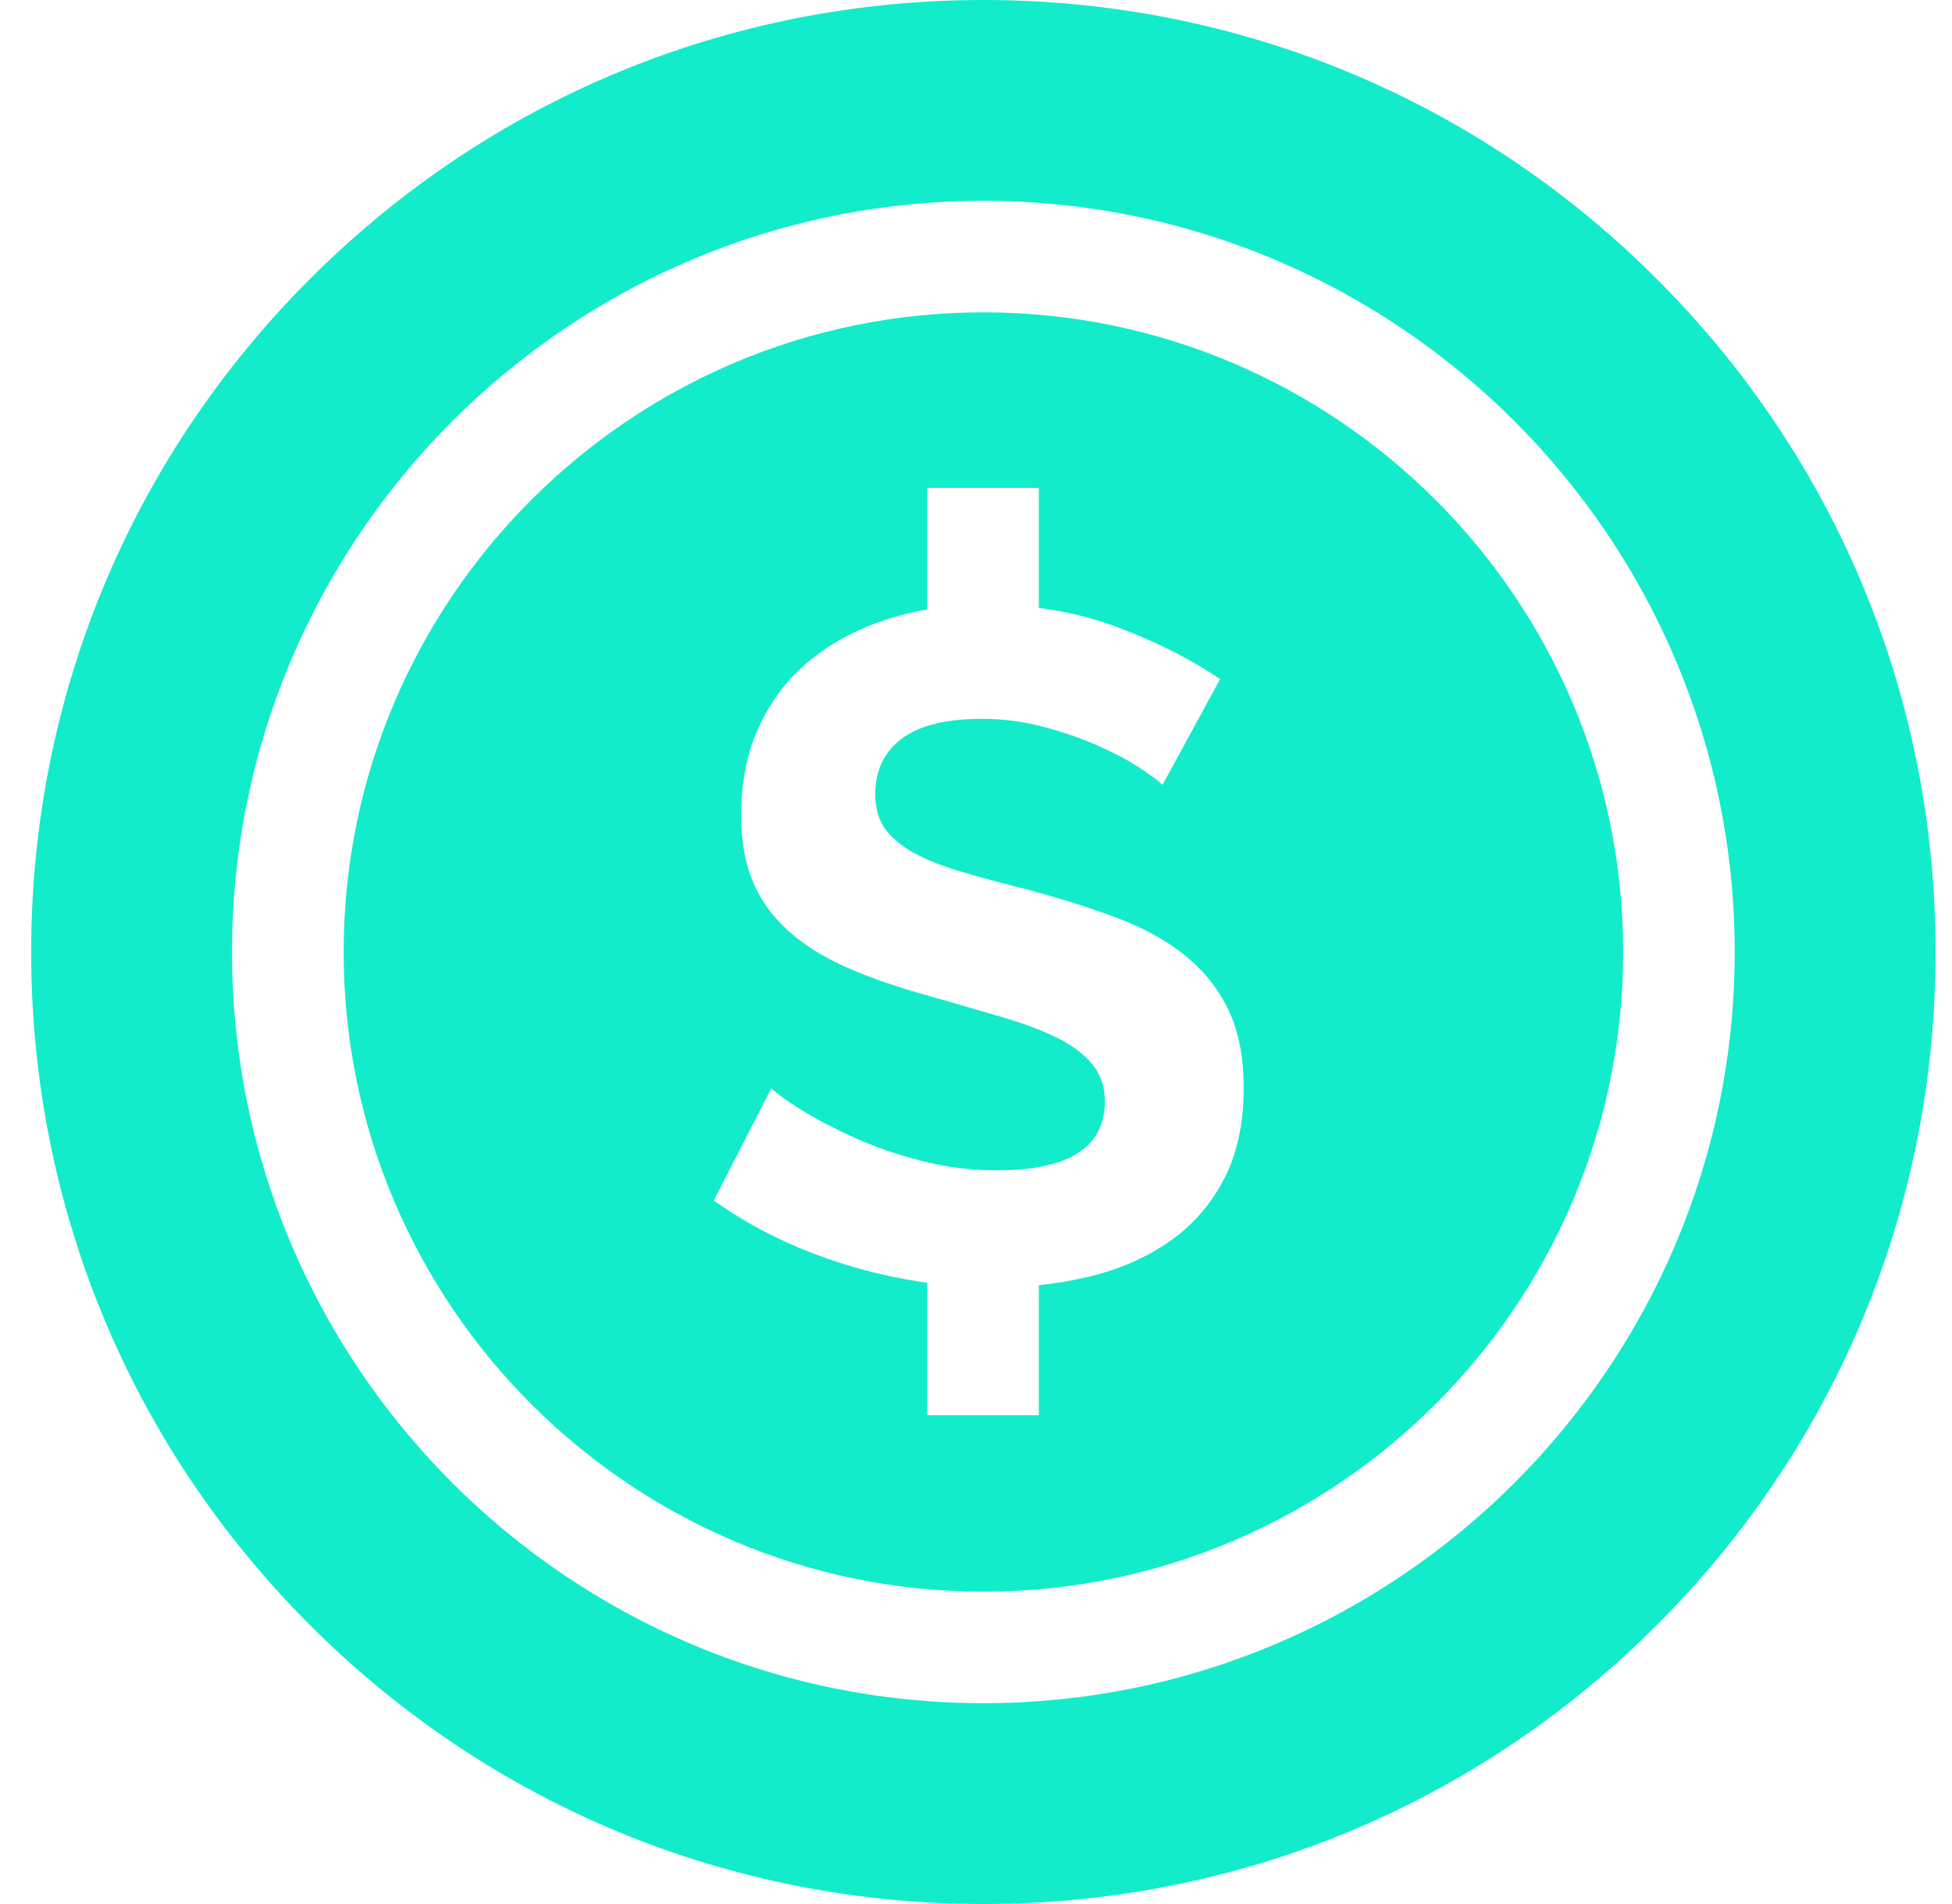
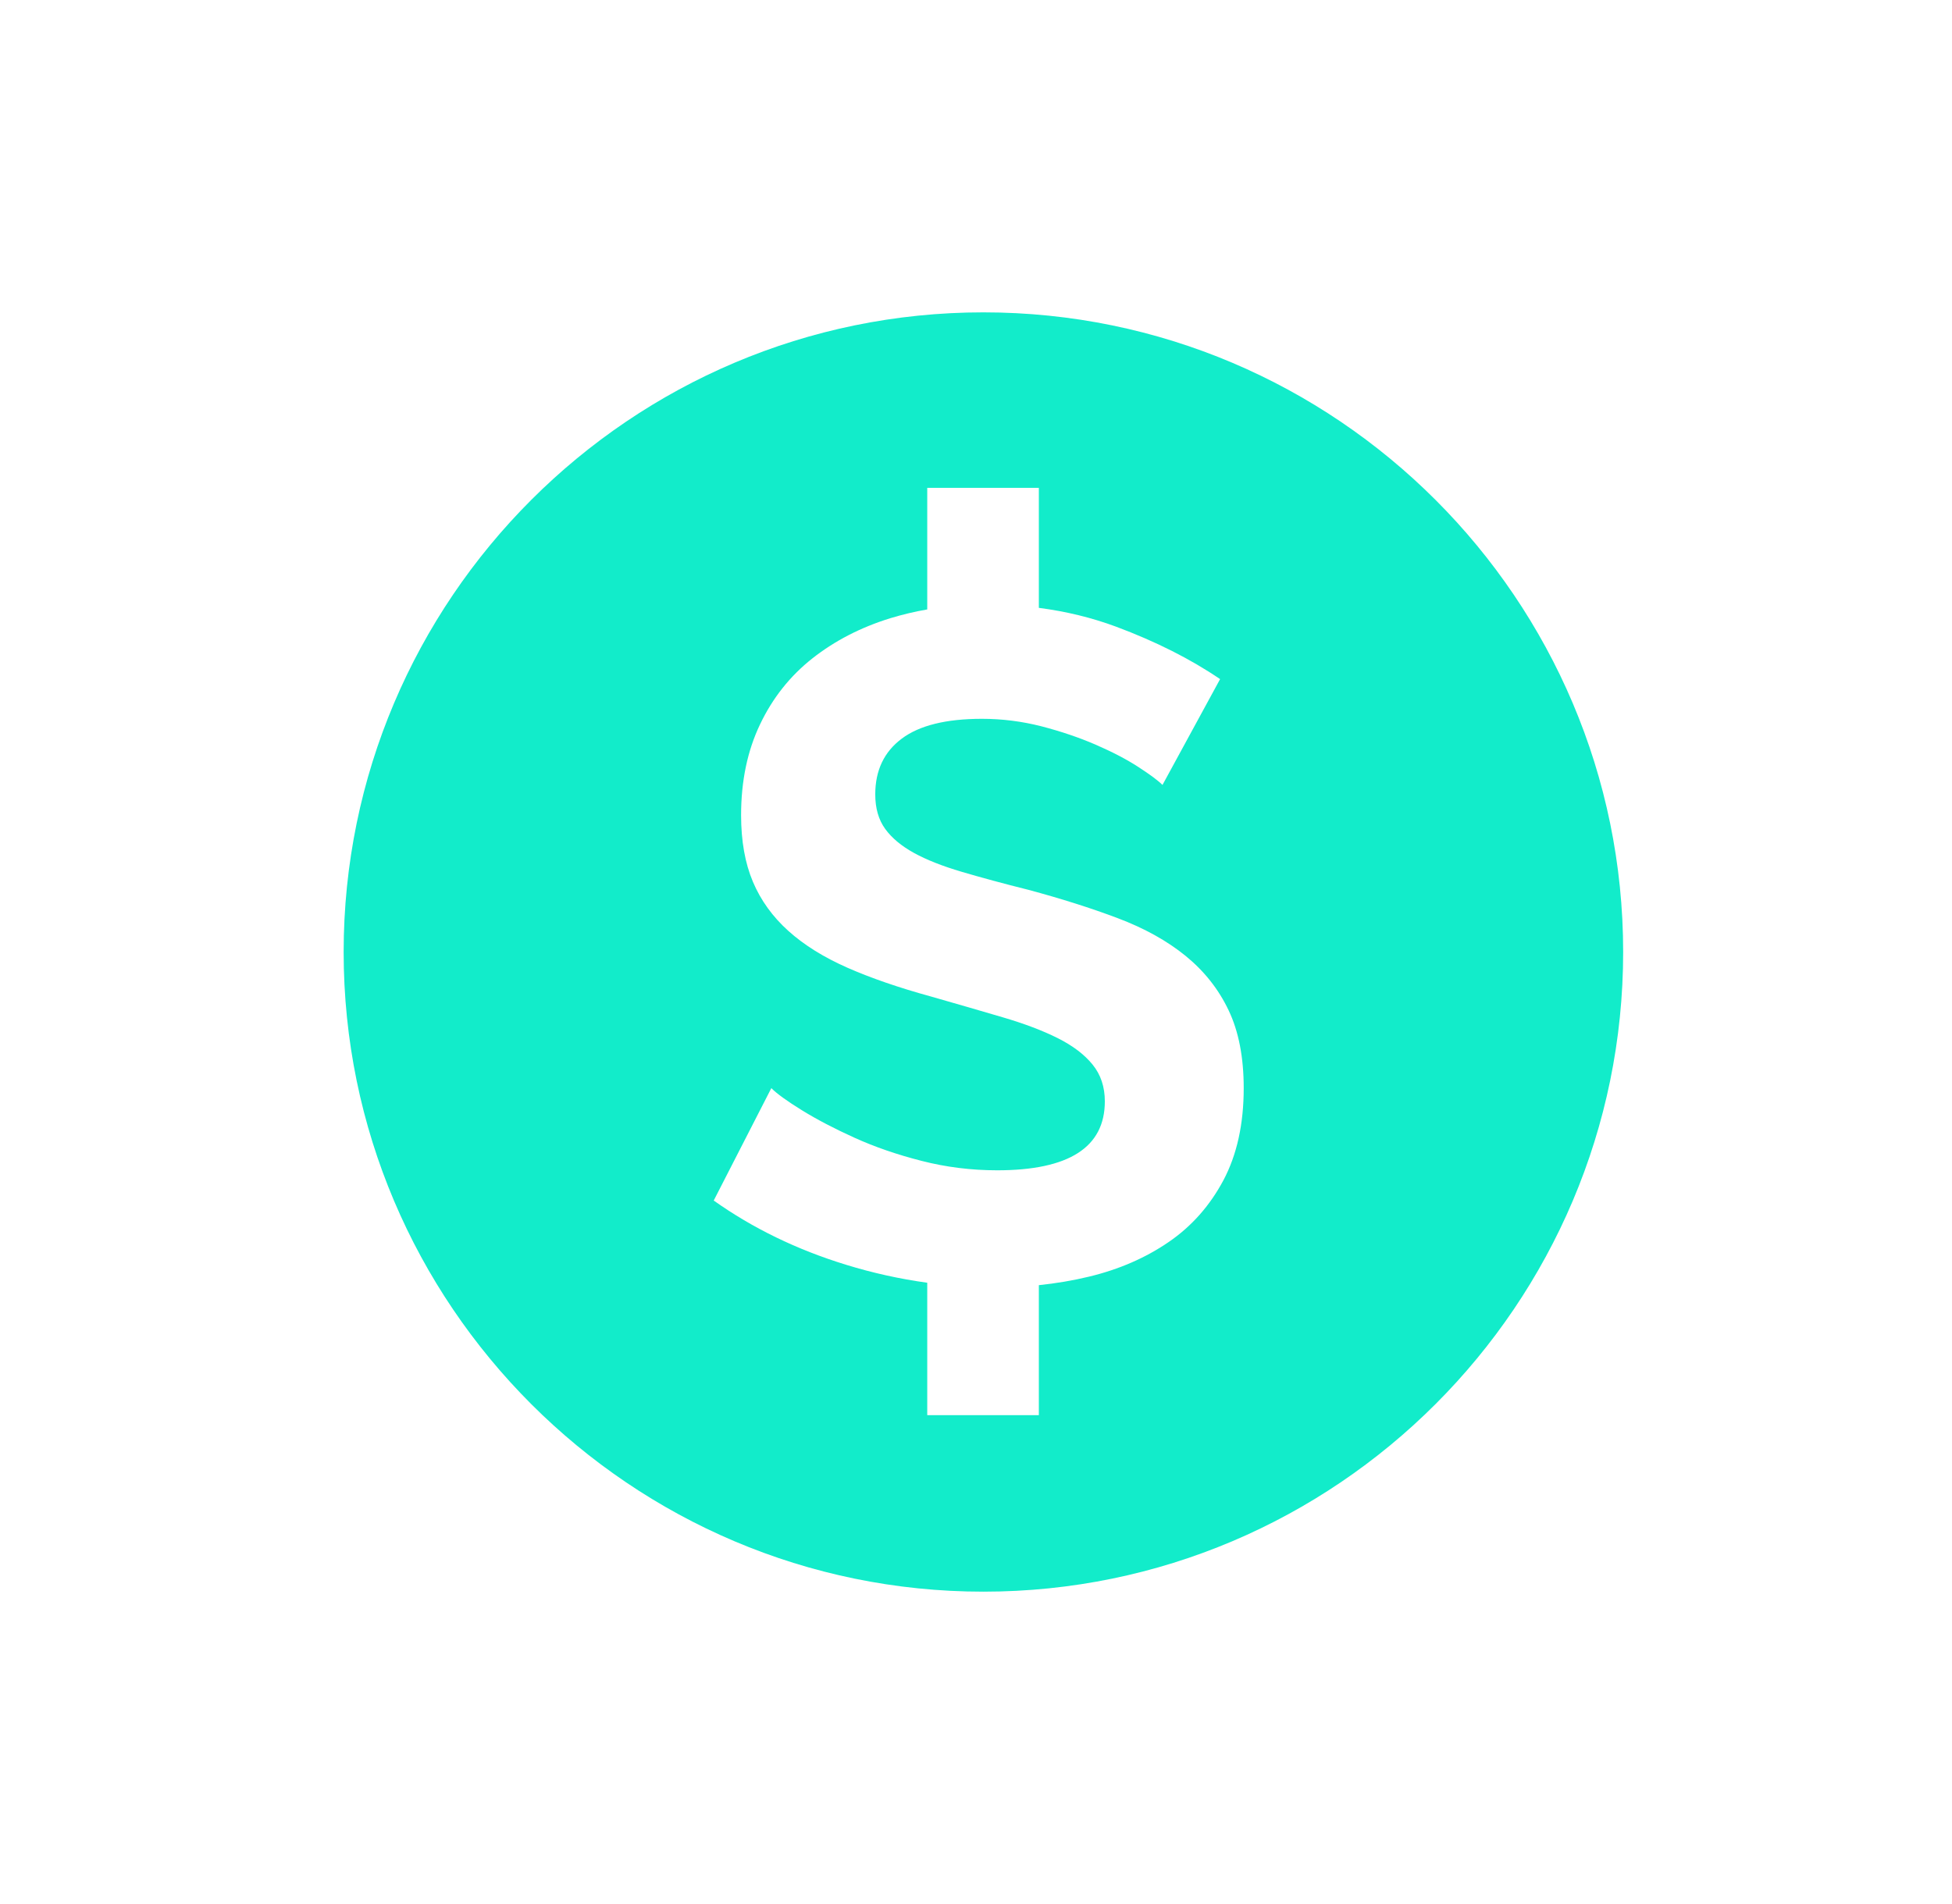
<svg xmlns="http://www.w3.org/2000/svg" width="41" height="40" viewBox="0 0 41 40" fill="none">
-   <path d="M34.797 5.858C31.02 2.08 25.997 0 20.655 0C15.313 0 10.29 2.08 6.513 5.858C2.735 9.635 0.655 14.658 0.655 20C0.655 25.342 2.735 30.365 6.513 34.142C10.29 37.92 15.313 40 20.655 40C25.997 40 31.02 37.92 34.797 34.142C38.575 30.365 40.655 25.342 40.655 20C40.655 14.658 38.575 9.635 34.797 5.858ZM20.655 35.781C11.953 35.781 4.874 28.702 4.874 20C4.874 11.298 11.953 4.219 20.655 4.219C29.357 4.219 36.436 11.298 36.436 20C36.436 28.702 29.357 35.781 20.655 35.781Z" fill="#12ECCA" />
  <path d="M20.655 6.562C13.246 6.562 7.218 12.591 7.218 20C7.218 27.409 13.246 33.438 20.655 33.438C28.064 33.438 34.093 27.409 34.093 20C34.093 12.591 28.064 6.562 20.655 6.562ZM25.697 24.795C25.412 25.33 25.028 25.764 24.545 26.094C24.062 26.425 23.507 26.667 22.878 26.819C22.535 26.902 22.181 26.961 21.82 26.999V29.73H19.476V26.948C18.903 26.869 18.334 26.744 17.769 26.57C16.737 26.253 15.811 25.803 14.991 25.221L16.201 22.86C16.32 22.979 16.535 23.134 16.846 23.326C17.157 23.518 17.524 23.71 17.948 23.902C18.371 24.094 18.84 24.256 19.357 24.388C19.872 24.52 20.401 24.586 20.944 24.586C22.452 24.586 23.206 24.103 23.206 23.137C23.206 22.833 23.12 22.575 22.948 22.364C22.776 22.152 22.531 21.967 22.214 21.808C21.896 21.649 21.512 21.504 21.063 21.372C20.613 21.239 20.11 21.094 19.555 20.935C18.88 20.75 18.295 20.548 17.799 20.33C17.303 20.111 16.889 19.854 16.558 19.556C16.227 19.258 15.979 18.914 15.814 18.524C15.649 18.134 15.566 17.668 15.566 17.125C15.566 16.41 15.698 15.775 15.963 15.22C16.227 14.664 16.595 14.201 17.064 13.831C17.534 13.461 18.08 13.179 18.702 12.987C18.952 12.911 19.21 12.849 19.476 12.803V10.249H21.82V12.77C22.391 12.844 22.933 12.976 23.444 13.166C24.277 13.477 25.005 13.844 25.627 14.267L24.417 16.49C24.324 16.397 24.155 16.272 23.91 16.113C23.666 15.954 23.368 15.799 23.017 15.646C22.667 15.494 22.287 15.366 21.877 15.259C21.466 15.154 21.05 15.101 20.626 15.101C19.872 15.101 19.31 15.24 18.94 15.518C18.569 15.795 18.384 16.186 18.384 16.688C18.384 16.979 18.453 17.221 18.592 17.413C18.731 17.605 18.933 17.773 19.198 17.919C19.462 18.064 19.796 18.196 20.2 18.315C20.603 18.434 21.069 18.561 21.599 18.693C22.287 18.878 22.912 19.076 23.474 19.288C24.036 19.5 24.512 19.764 24.902 20.081C25.292 20.399 25.594 20.779 25.805 21.223C26.017 21.666 26.123 22.212 26.123 22.86C26.123 23.614 25.981 24.259 25.697 24.795Z" fill="#12ECCA" />
</svg>